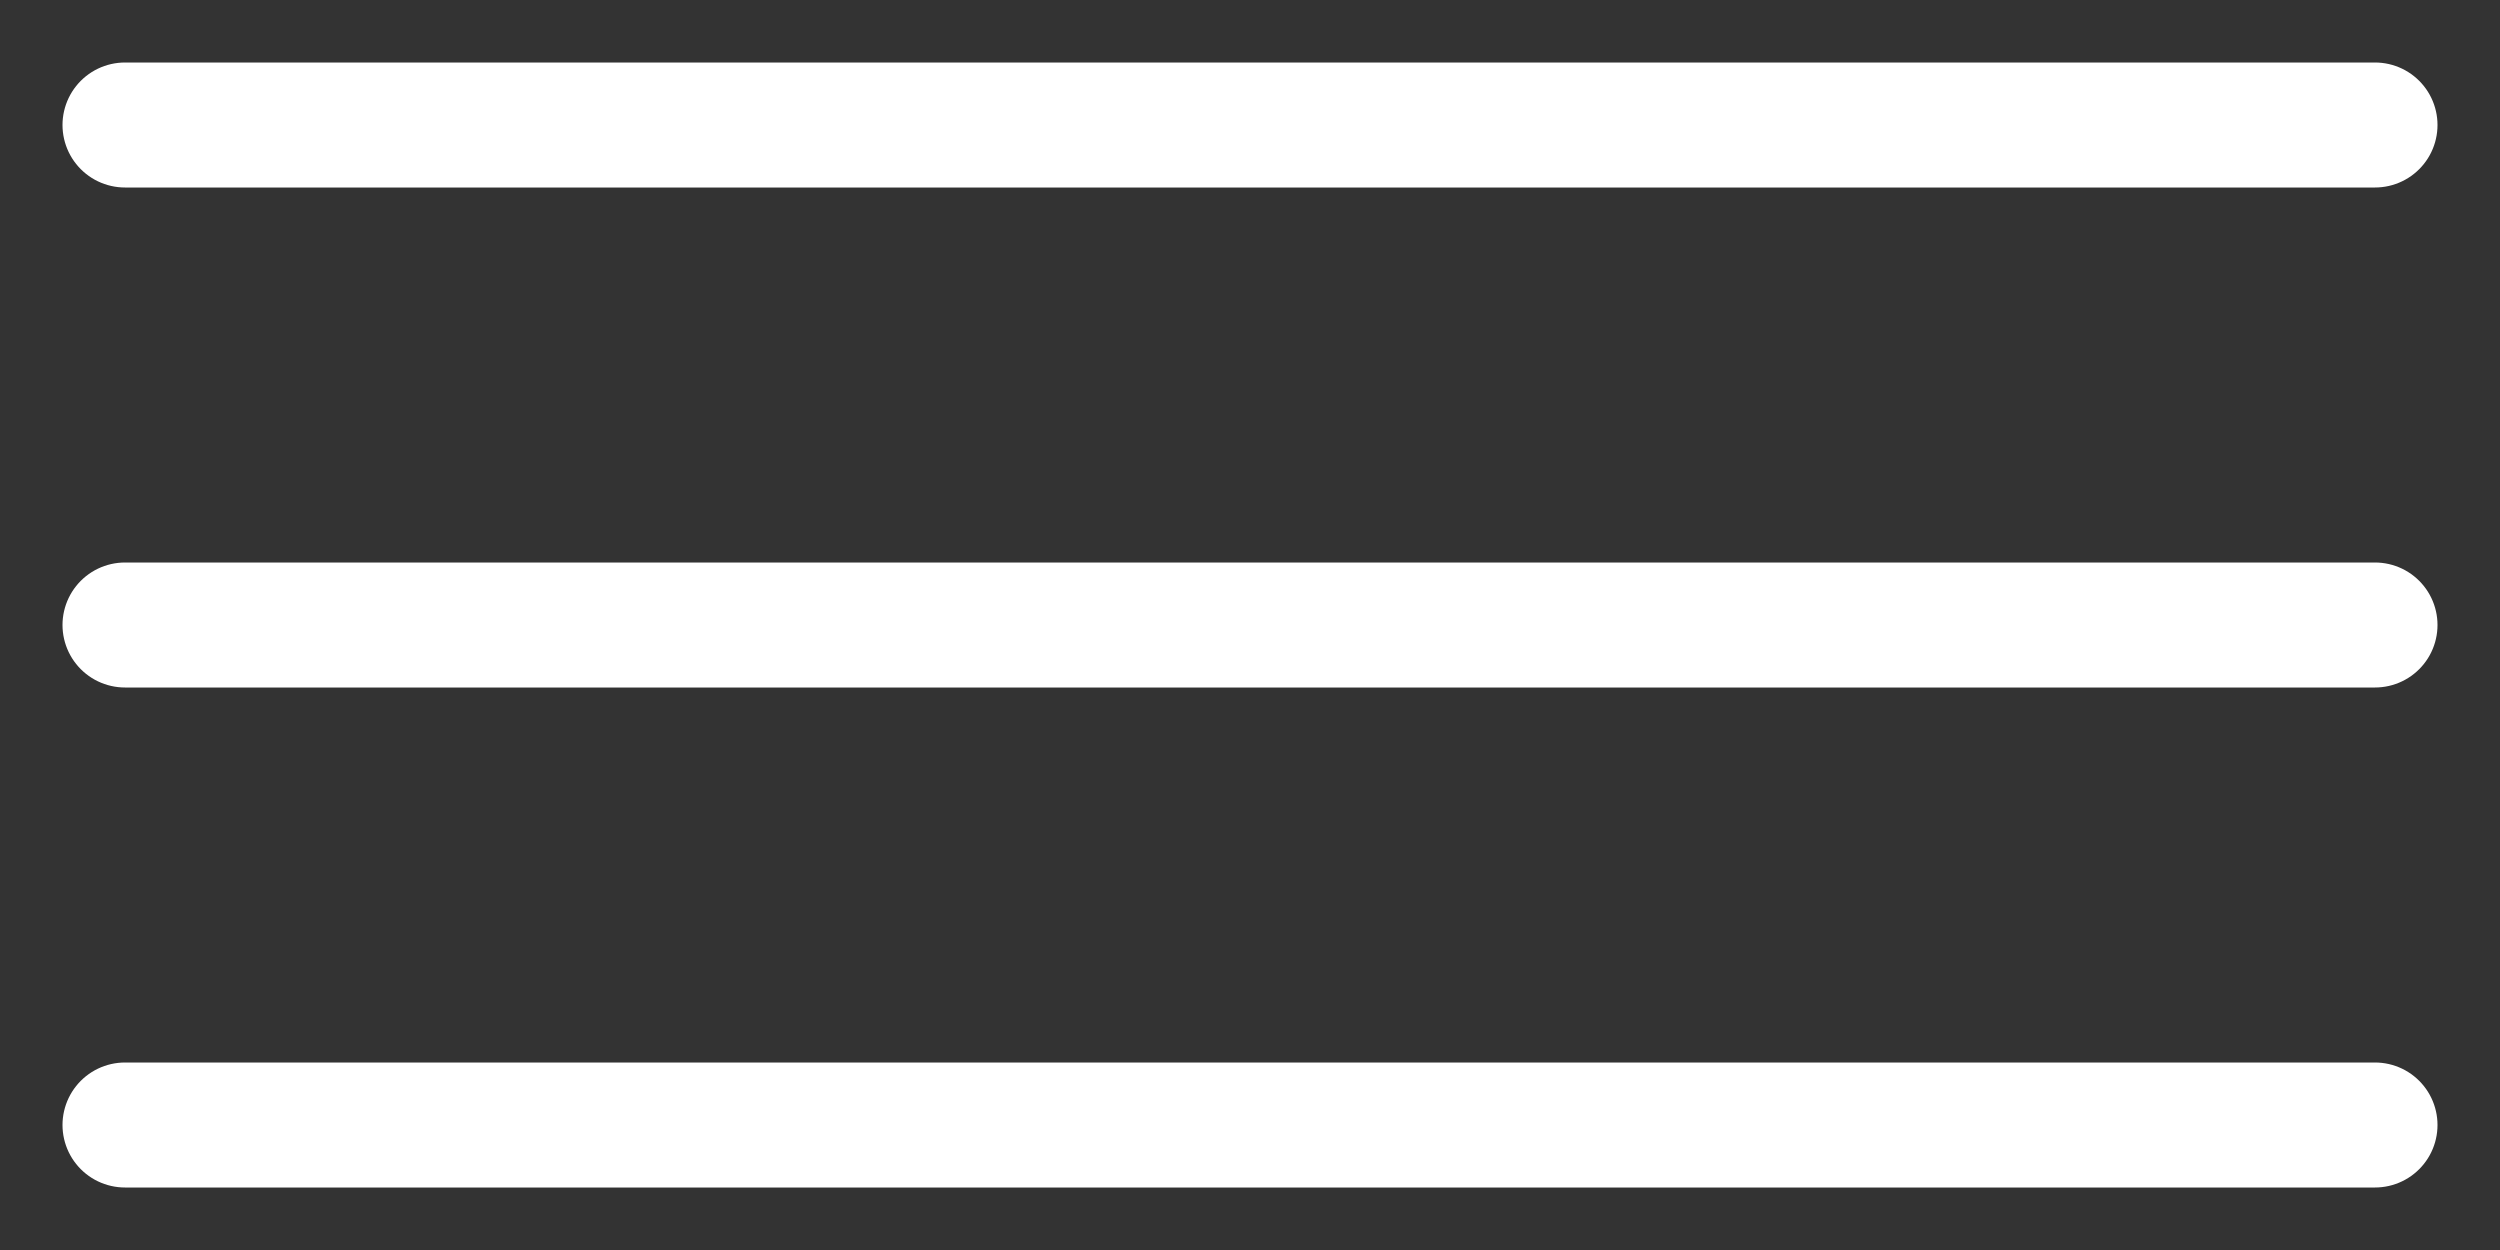
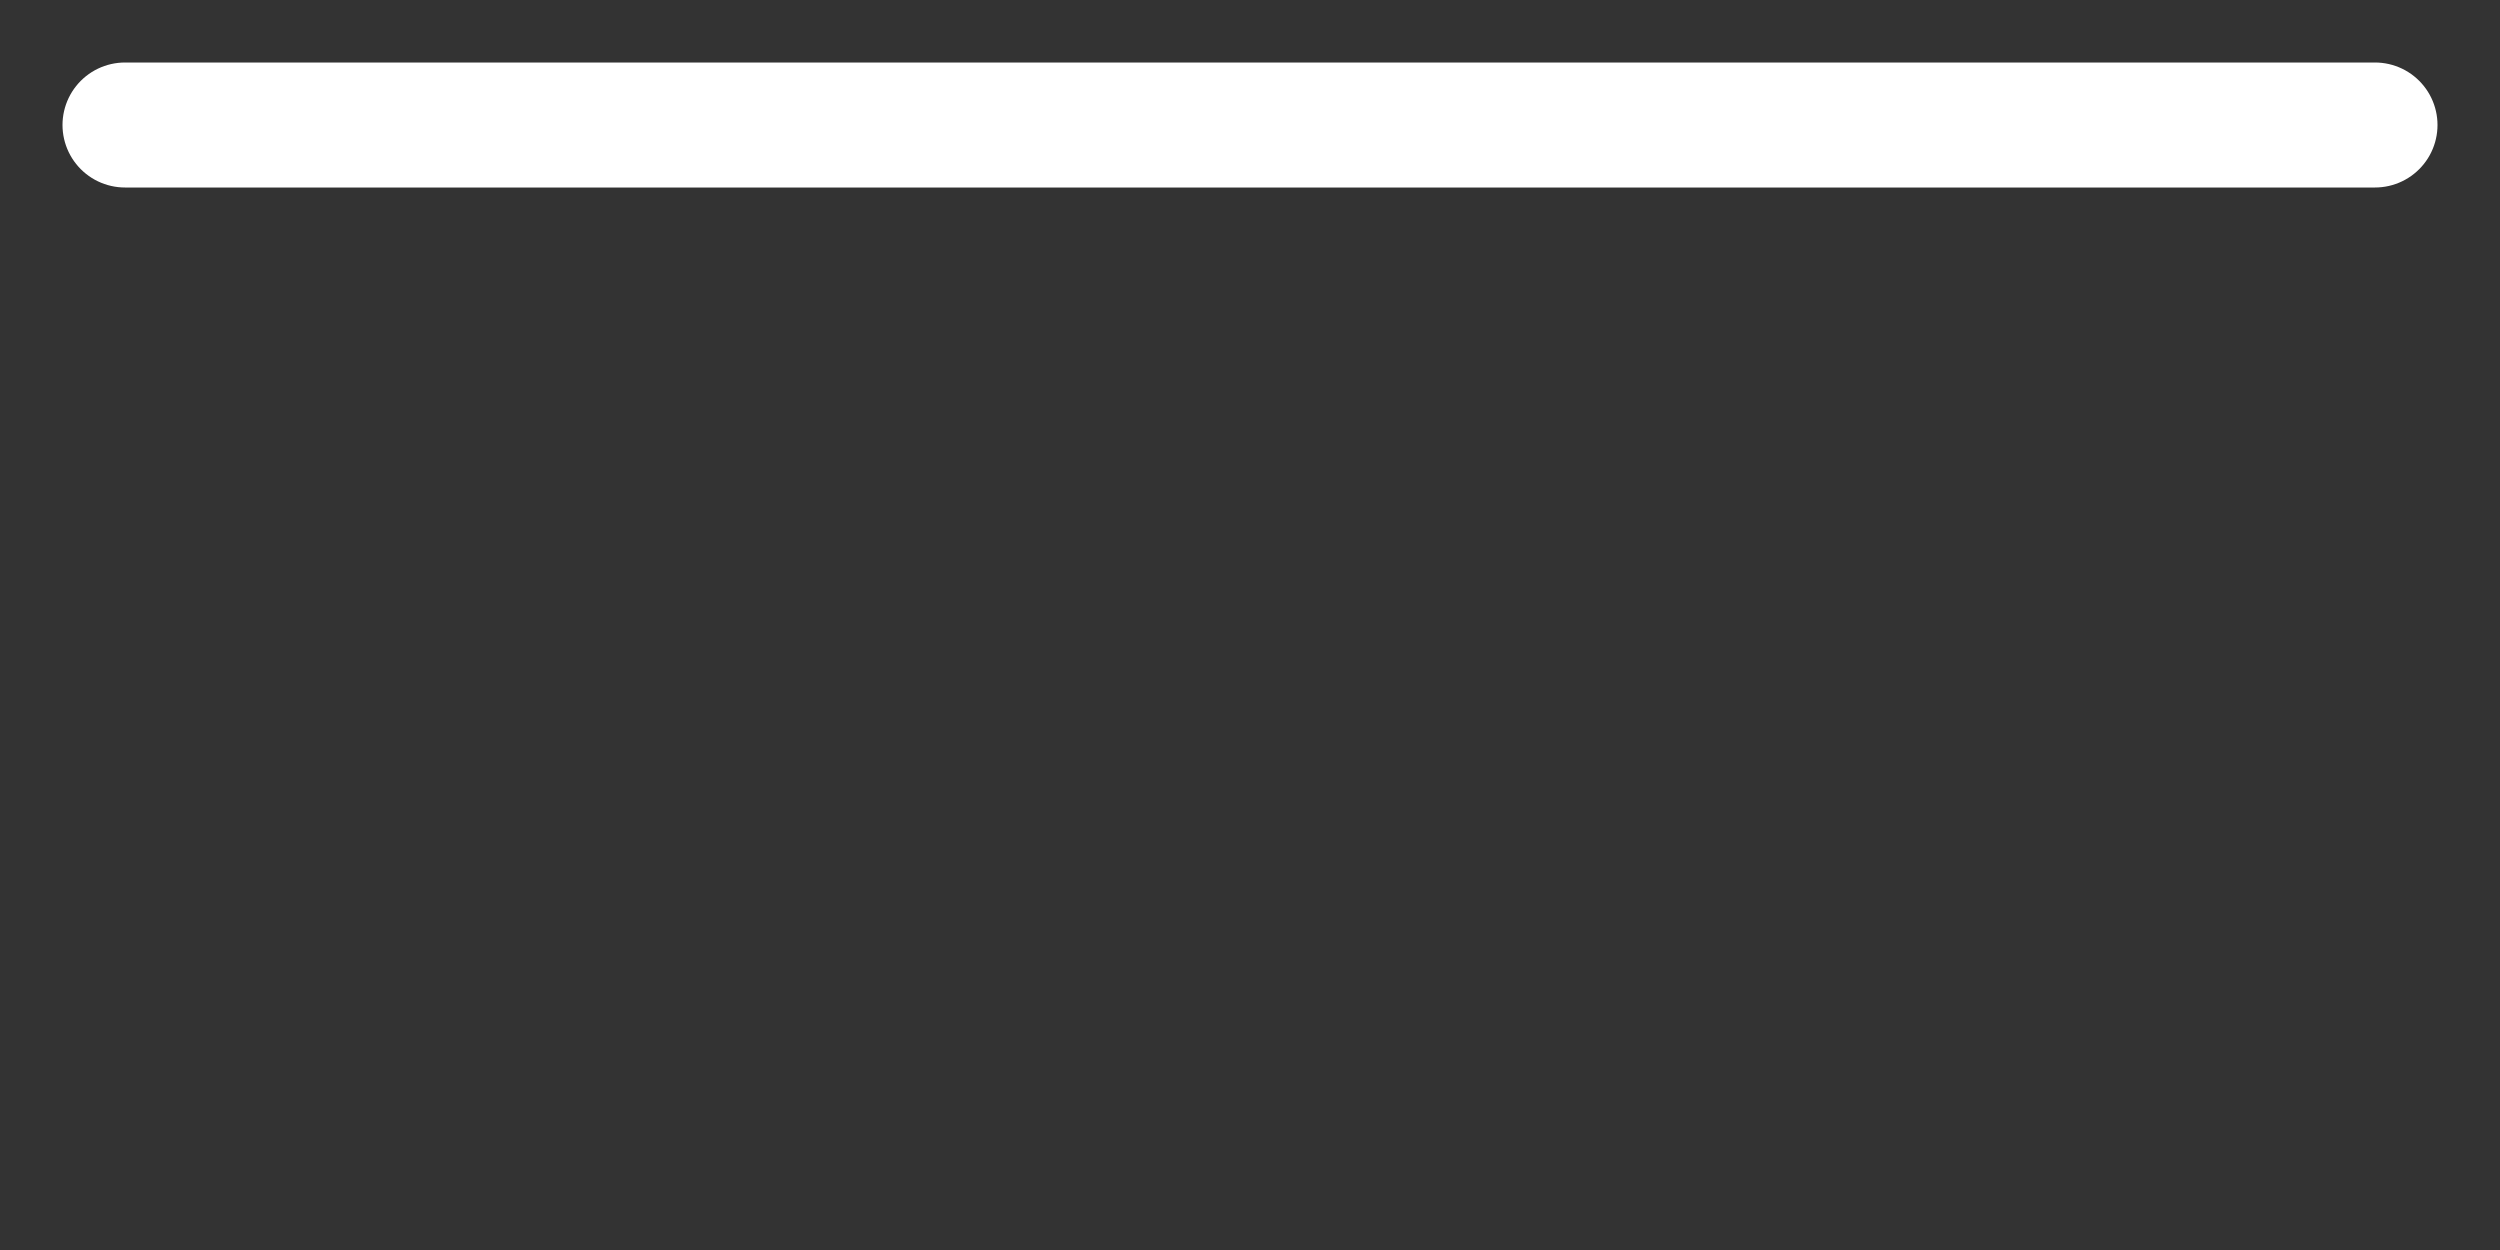
<svg xmlns="http://www.w3.org/2000/svg" width="20" height="10" viewBox="0 0 20 10" fill="none">
  <rect x="0" y="0" width="20" height="10" fill="#333333" stroke="none" />
  <path d="M19 1H1" stroke="white" stroke-linecap="round" stroke-linejoin="round" />
-   <path d="M19 5H1" stroke="white" stroke-linecap="round" stroke-linejoin="round" />
-   <path d="M19 9H1" stroke="white" stroke-linecap="round" stroke-linejoin="round" />
</svg>